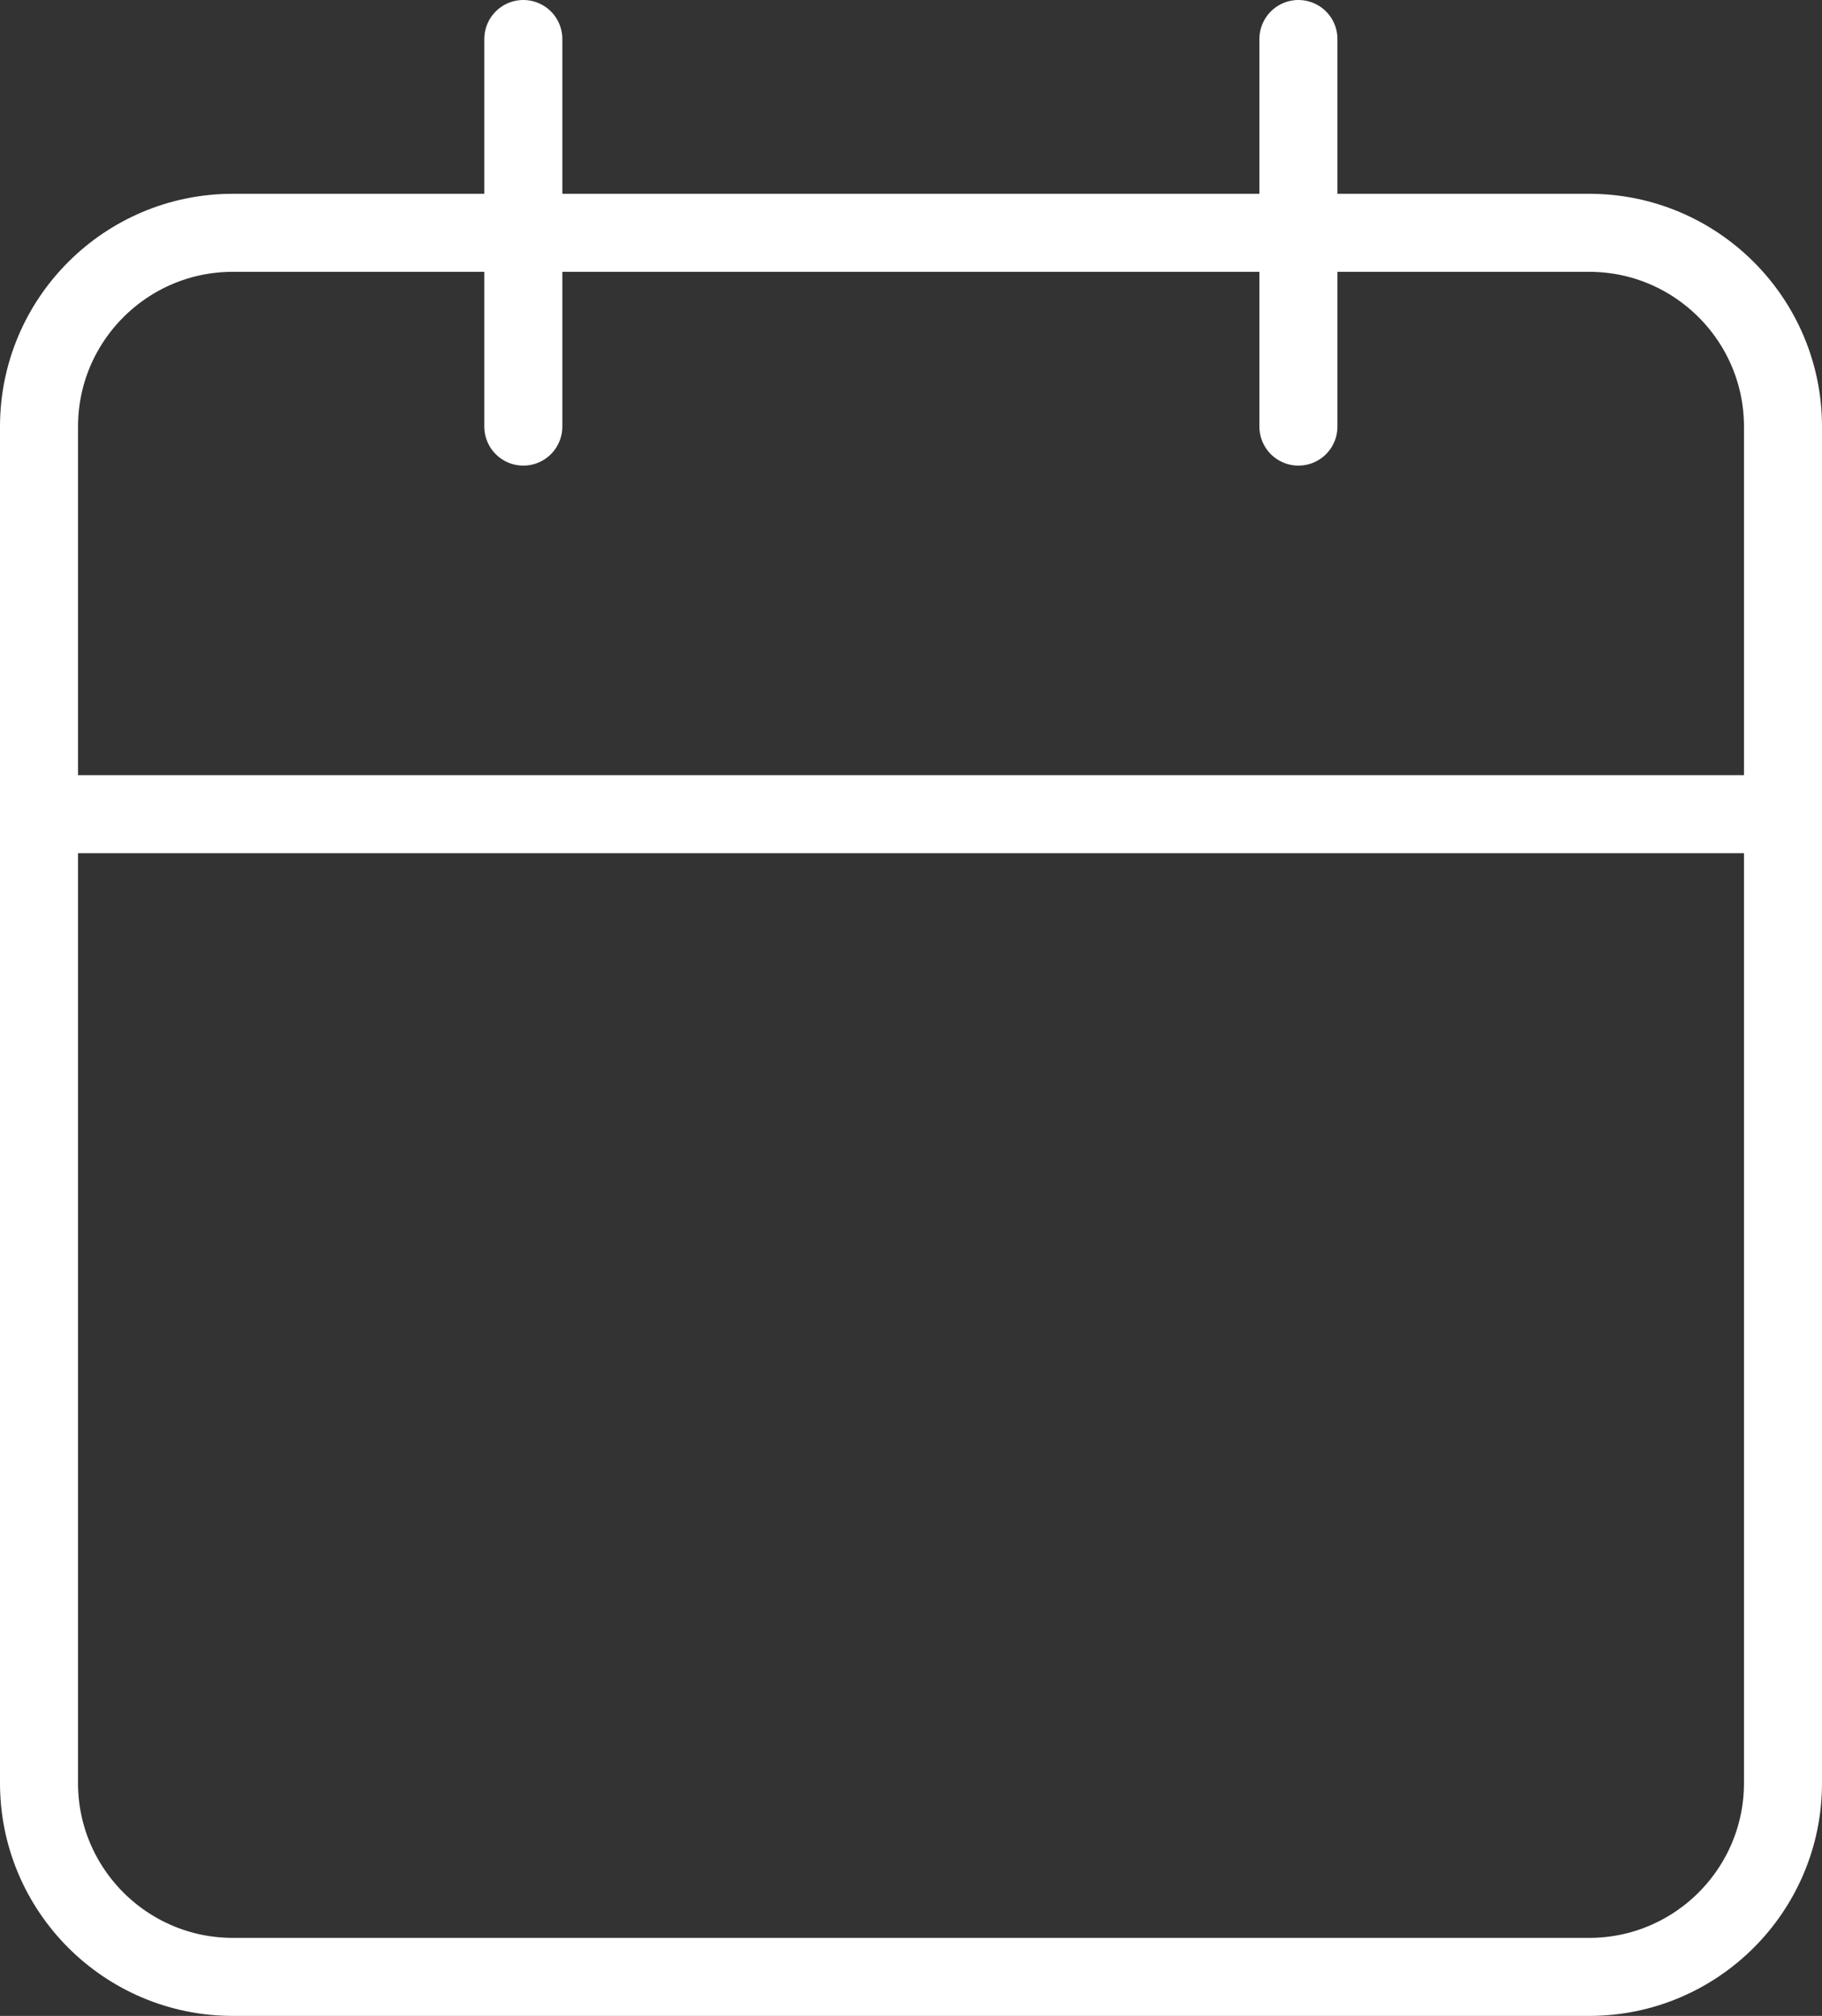
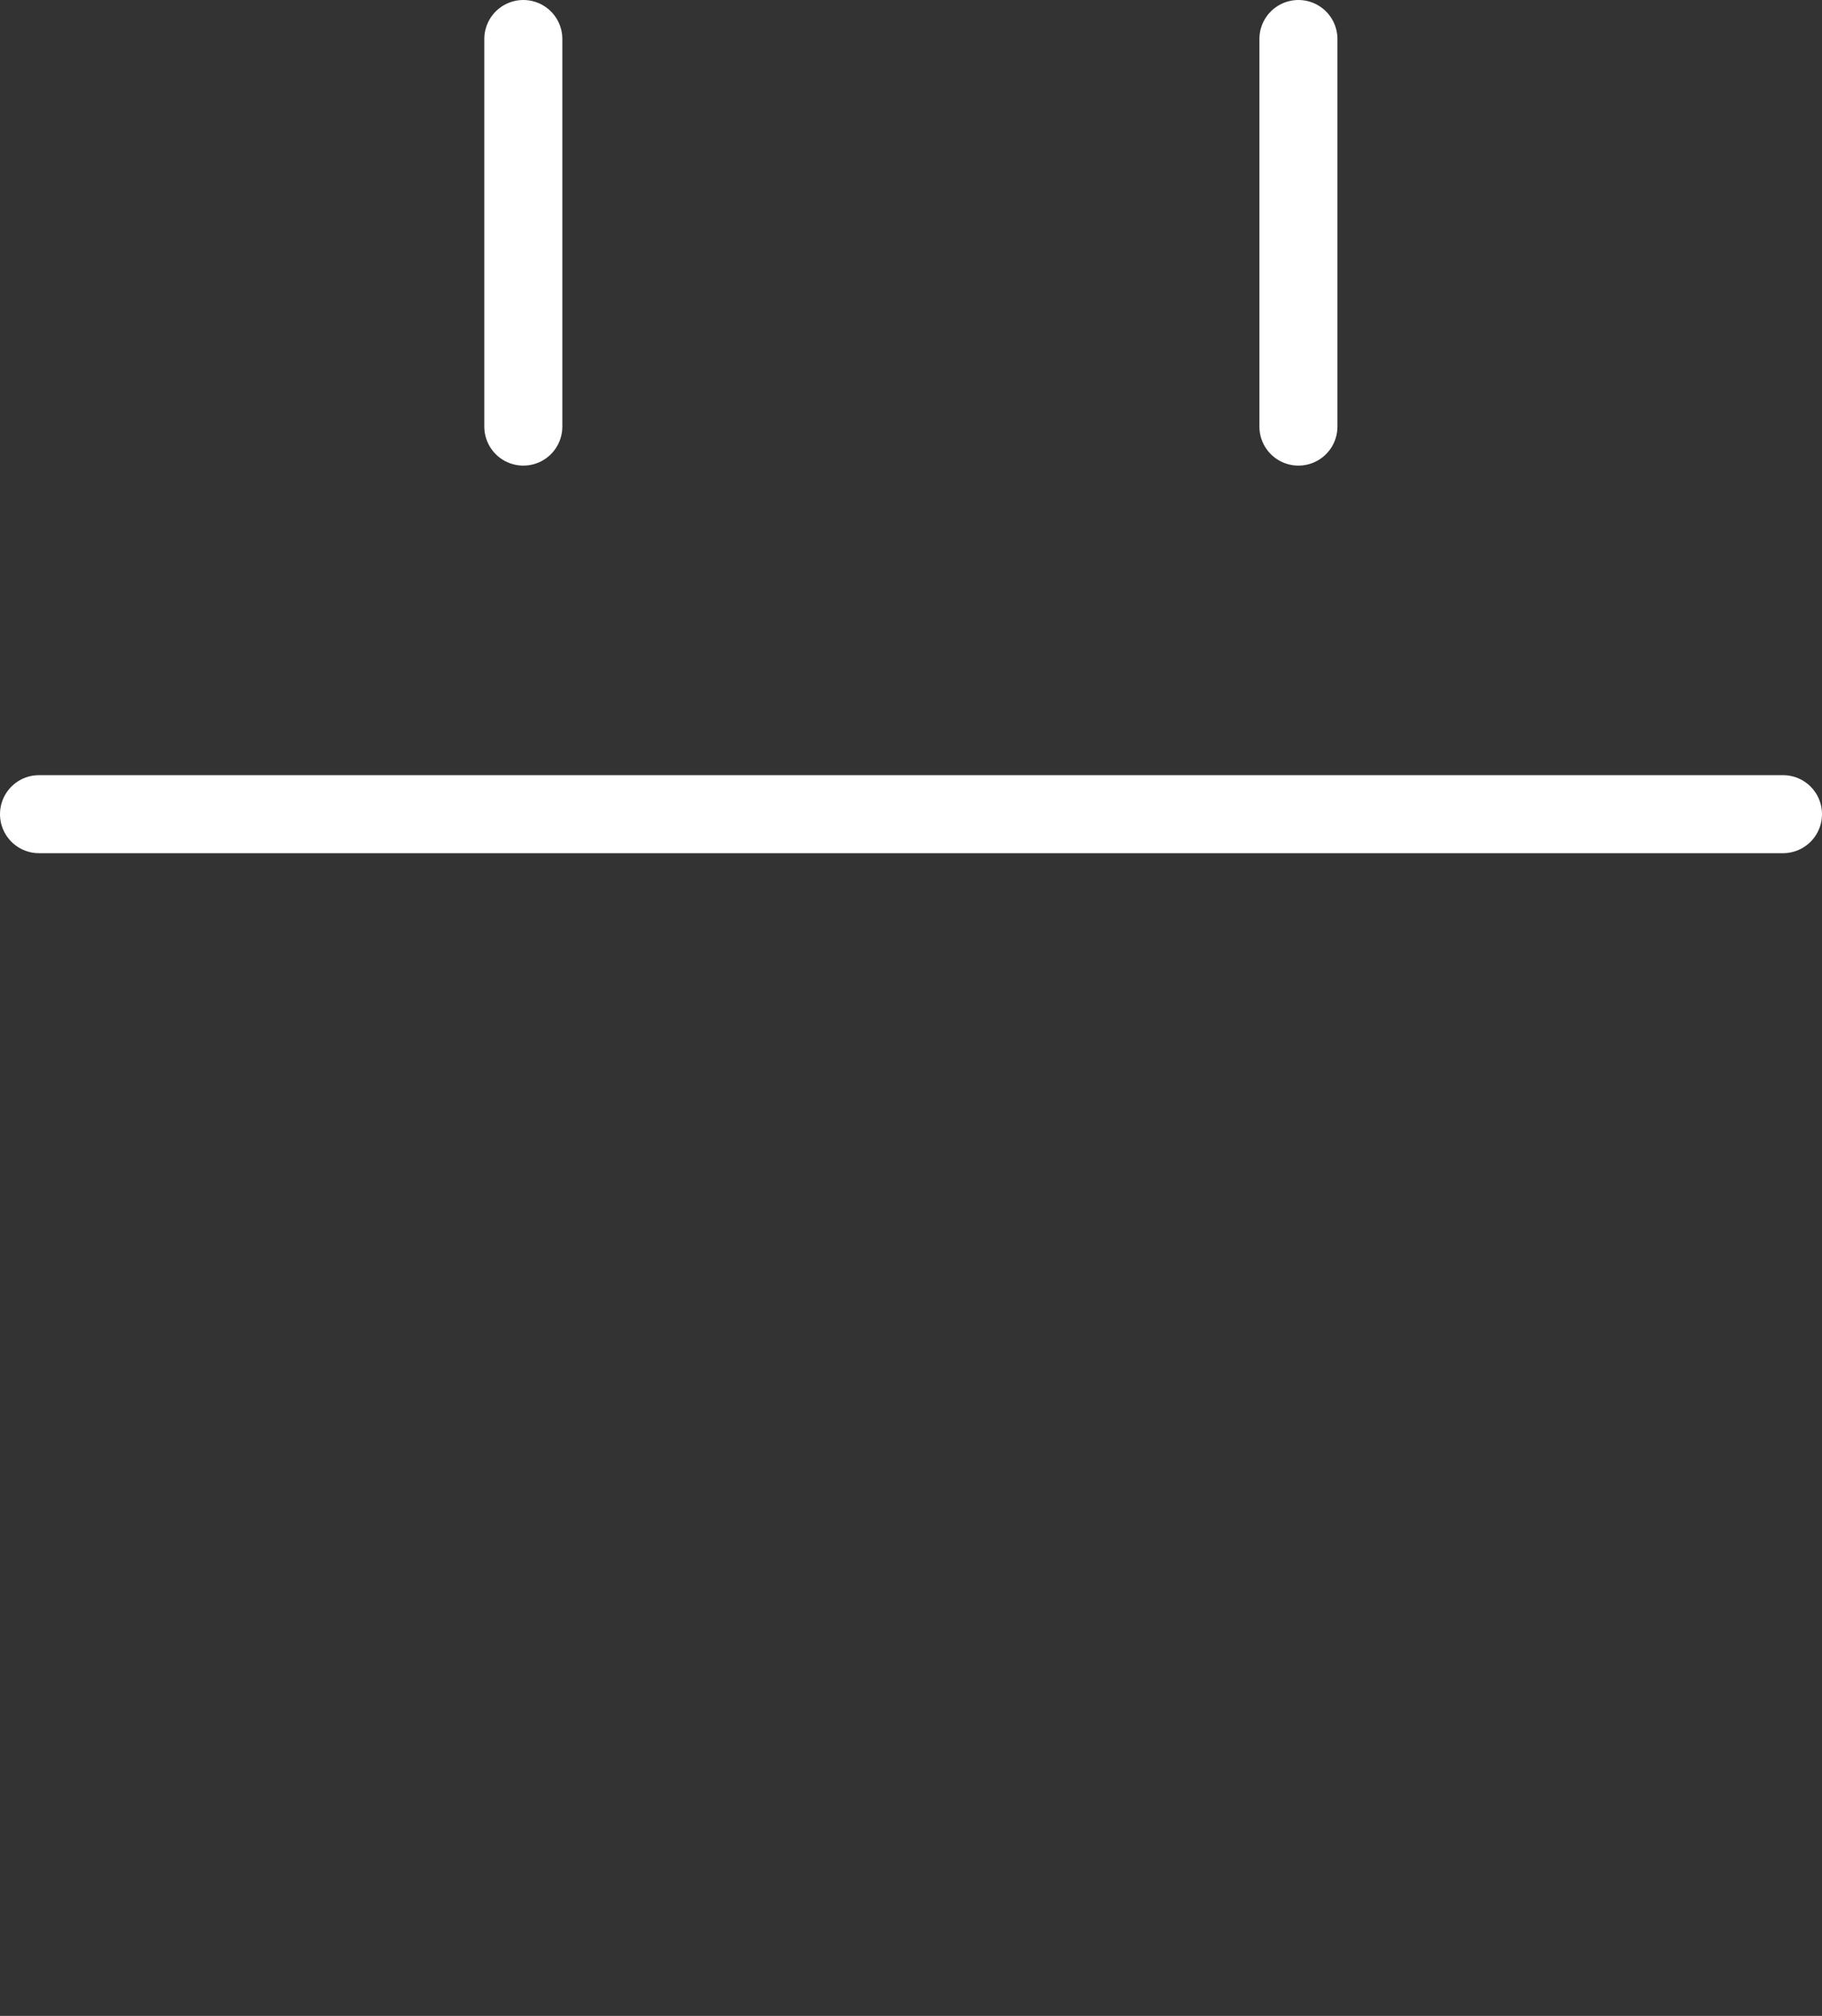
<svg xmlns="http://www.w3.org/2000/svg" id="Layer_2" data-name="Layer 2" viewBox="0 0 70.05 77.5">
  <rect x="0" y="0" width="70.05" height="77.5" fill="#333333" stroke="none" />
  <defs>
    <style>
      .cls-1 {
        fill: none;
        stroke: #fff;
        stroke-linecap: round;
        stroke-linejoin: round;
        stroke-width: 3px;
      }
    </style>
  </defs>
  <g id="Layer_1-2" data-name="Layer 1">
    <g id="Icon_feather-calendar" data-name="Icon feather-calendar">
-       <path id="Path_19" data-name="Path 19" class="cls-1" d="m8.95,8.95h52.15c4.11,0,7.45,3.34,7.45,7.45v52.15c0,4.11-3.34,7.45-7.45,7.45H8.95c-4.11,0-7.45-3.34-7.45-7.45V16.4c0-4.11,3.34-7.45,7.45-7.45Z" />
      <path id="Path_20" data-name="Path 20" class="cls-1" d="m49.92,1.5v14.9" />
      <path id="Path_21" data-name="Path 21" class="cls-1" d="m20.12,1.5v14.9" />
      <path id="Path_22" data-name="Path 22" class="cls-1" d="m1.5,31.3h67.05" />
    </g>
  </g>
</svg>